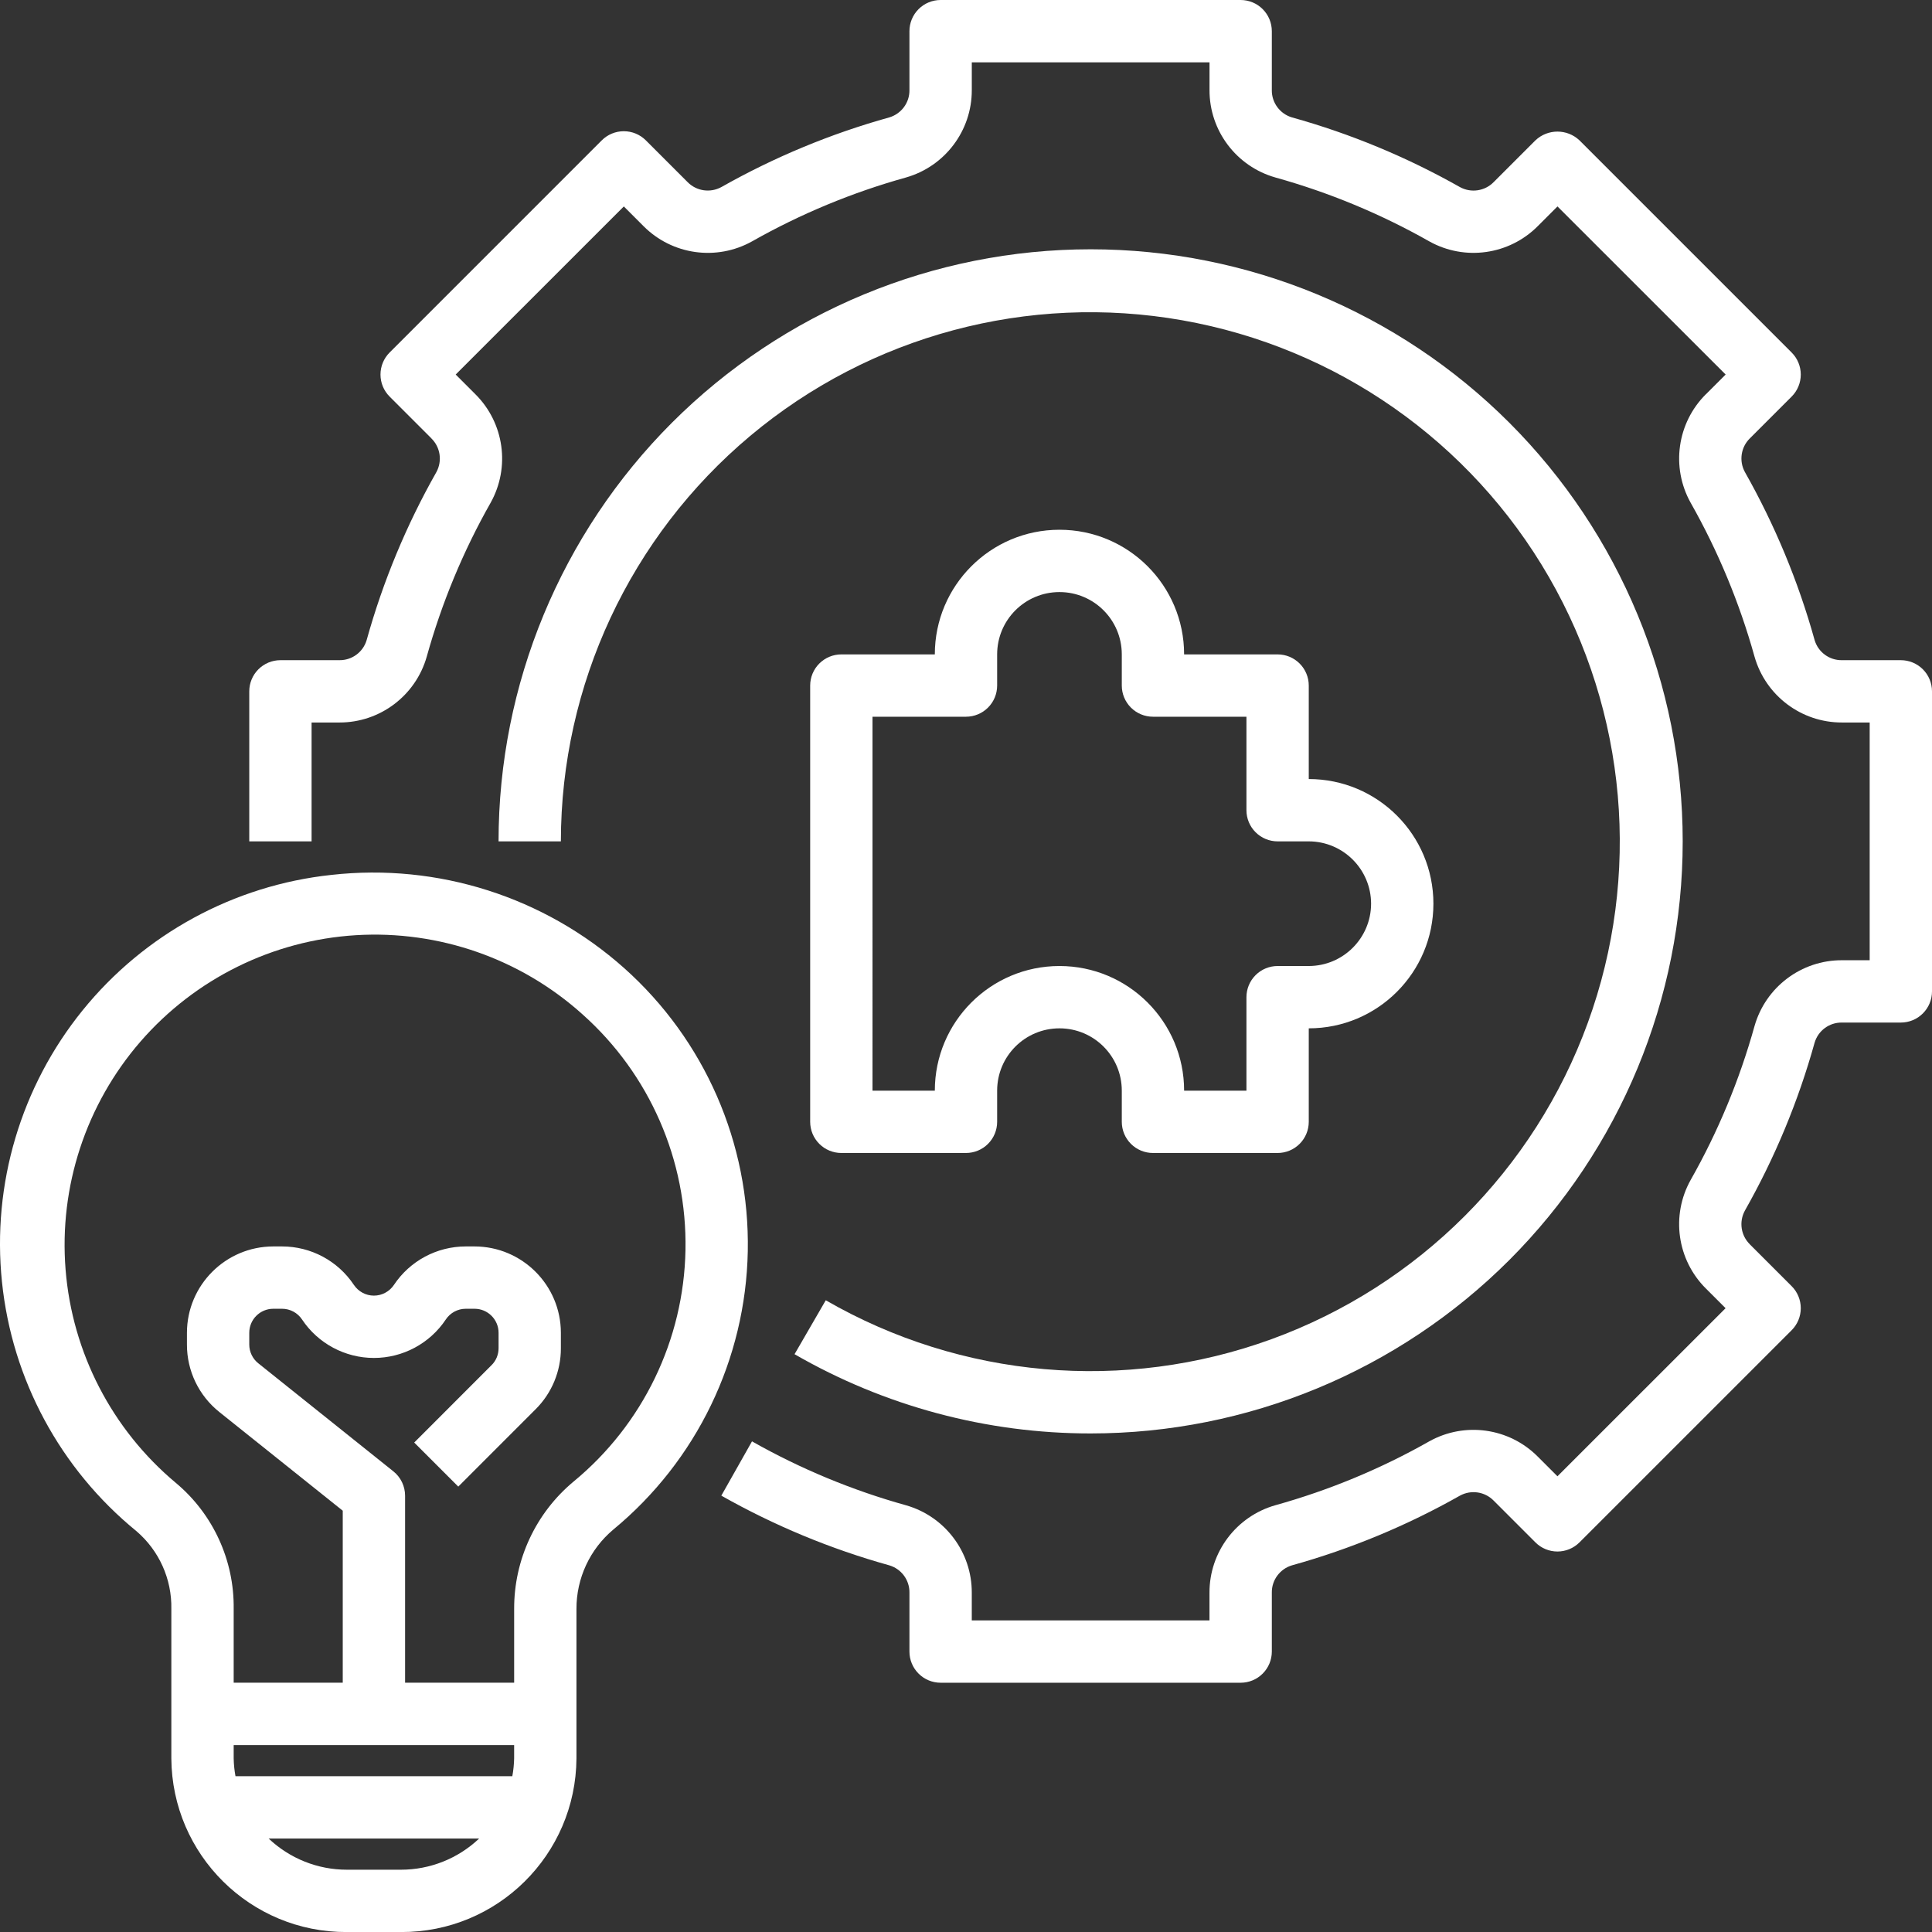
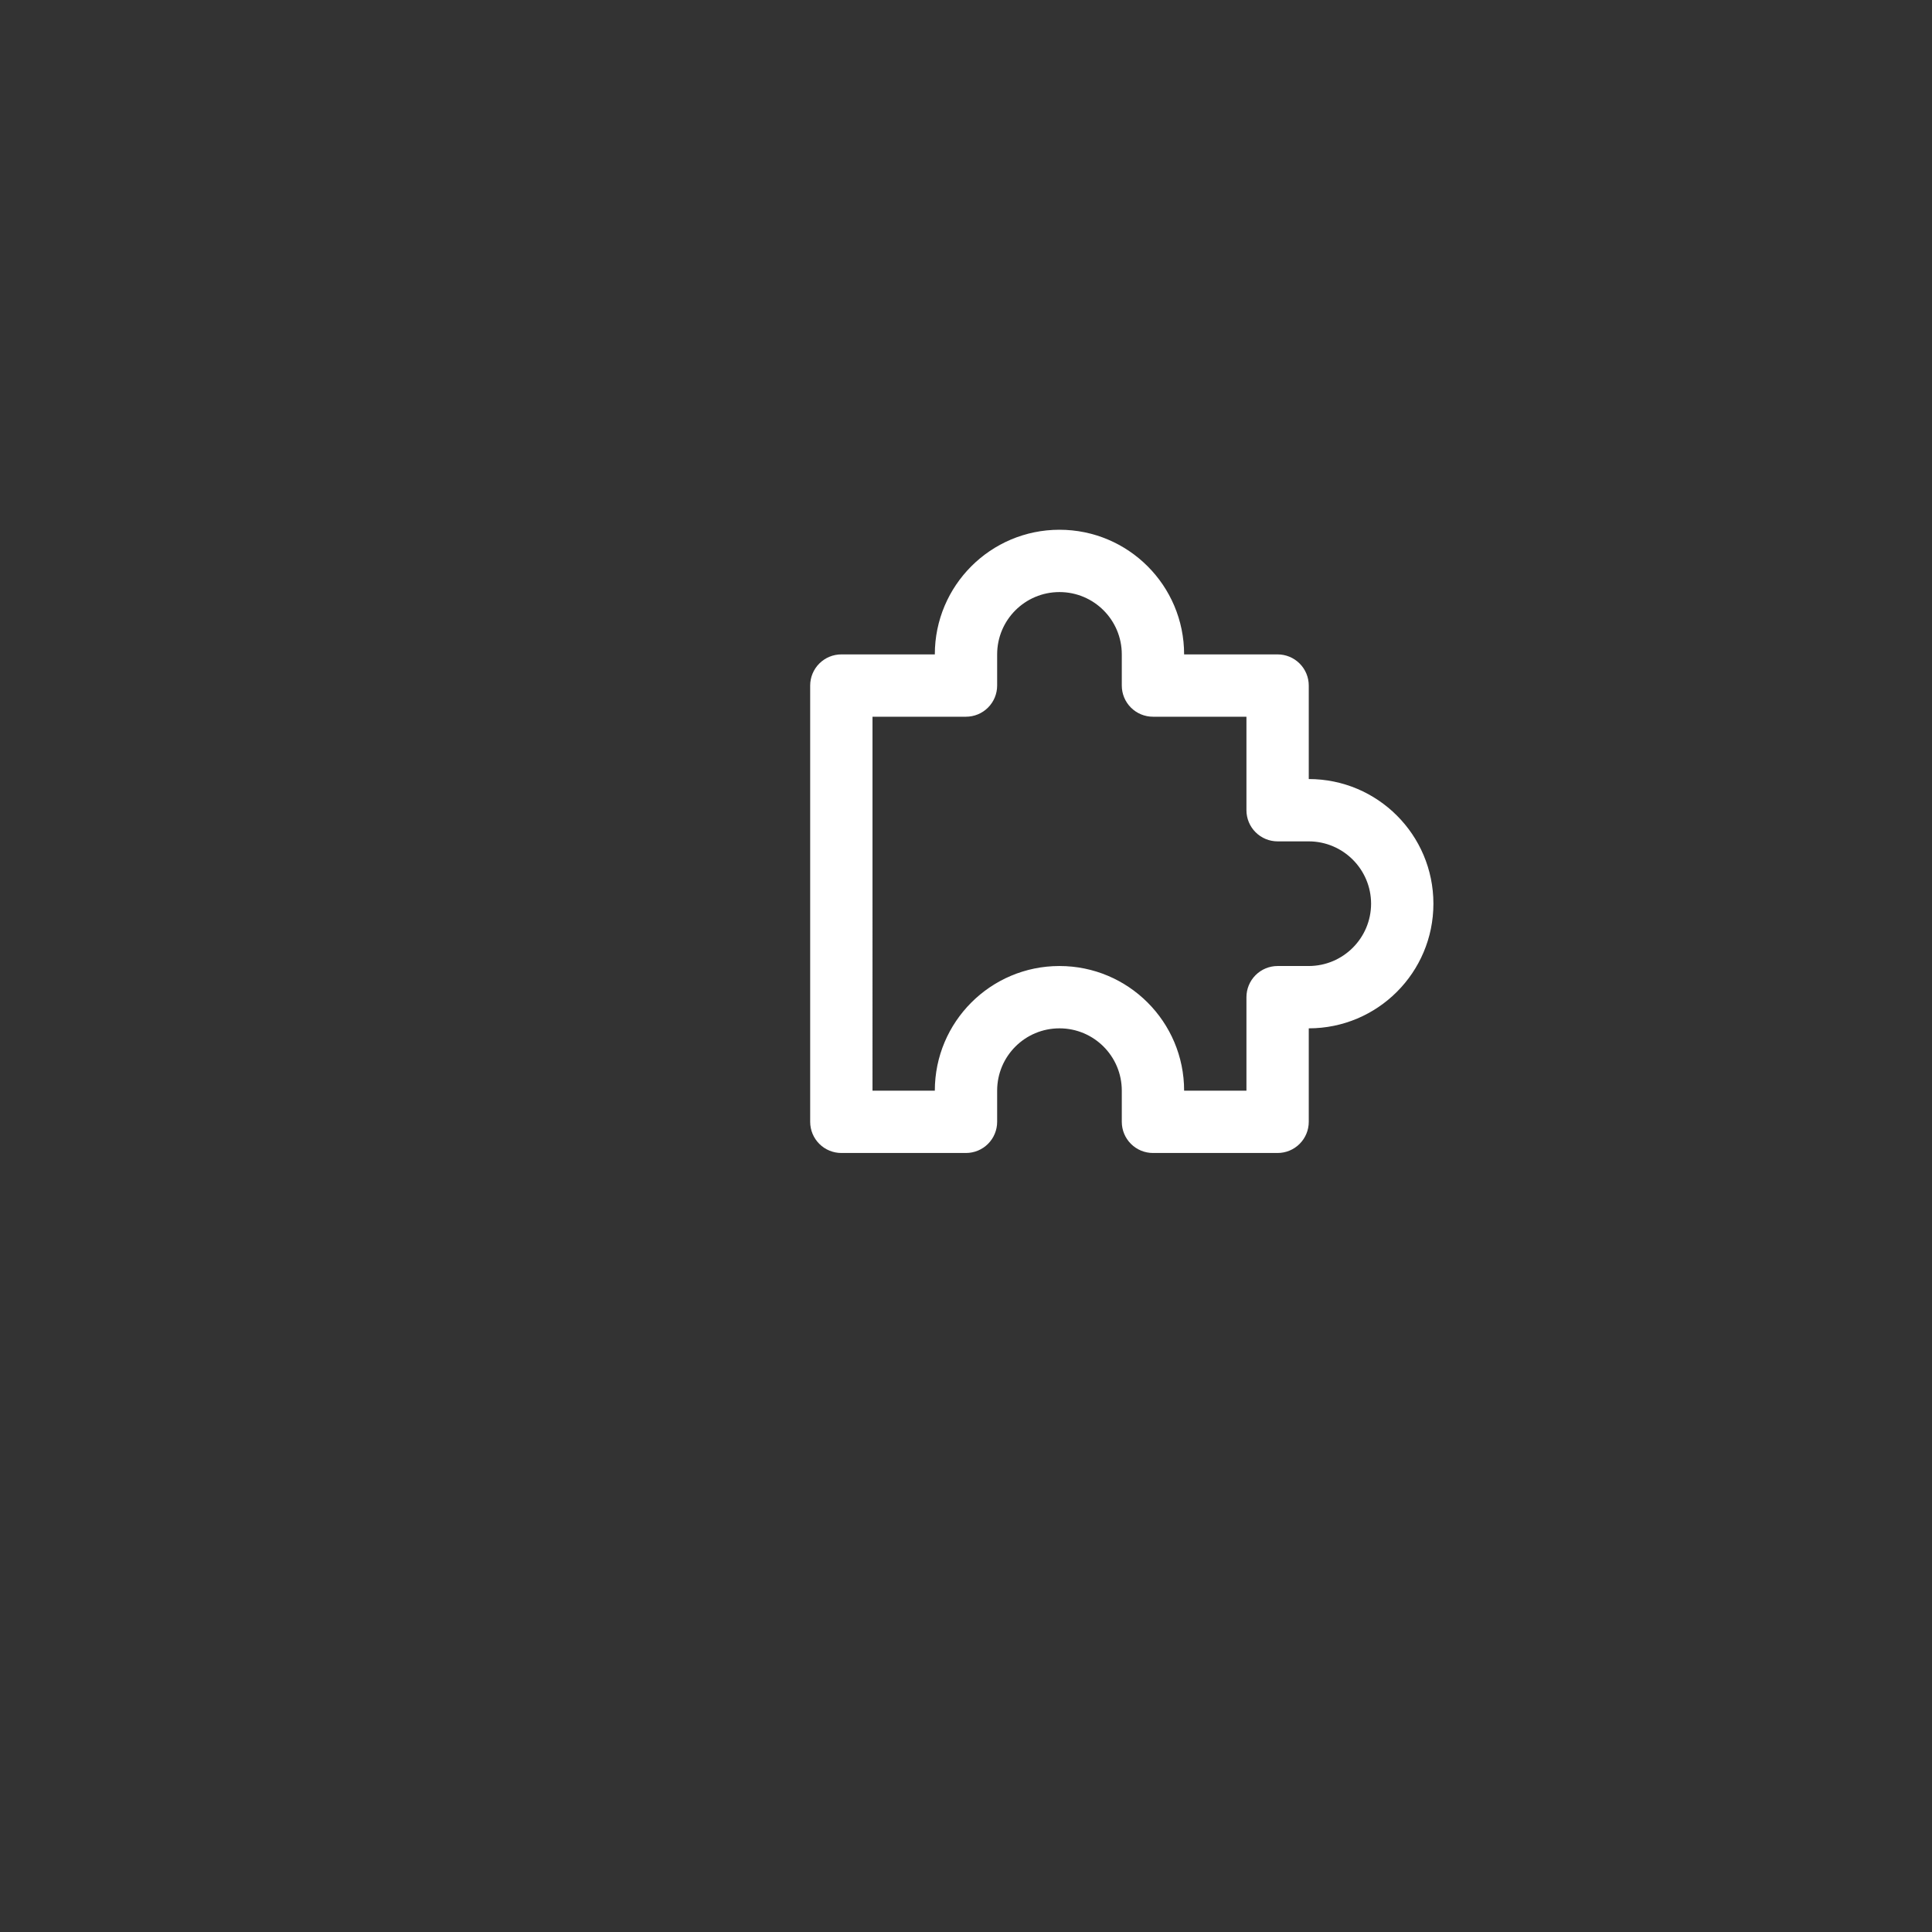
<svg xmlns="http://www.w3.org/2000/svg" version="1.1" id="Layer_1" x="0px" y="0px" width="123.998px" height="124px" viewBox="2.002 2 123.998 124" xml:space="preserve">
  <rect x="2.002" y="2" width="123.998" height="124" fill="#333333" stroke="none" />
  <g>
-     <path fill="#fff" d="M23.273,58.152c-6.262,0.668-12.004,3.797-15.969,8.692C3.343,71.738,1.48,78.004,2.128,84.27   c0.645,6.266,3.746,12.016,8.629,16c1.457,1.246,2.281,3.078,2.242,5v9.59v-0.004c0.039,6.188,5.078,11.172,11.262,11.145h3.477   c6.184,0.027,11.223-4.957,11.262-11.145v-9.586c-0.008-1.973,0.863-3.844,2.375-5.109c5.34-4.41,8.488-10.93,8.621-17.855   s-2.766-13.562-7.934-18.172C36.934,59.563,30.102,57.387,23.273,58.152L23.273,58.152z M17,114.855V114h18v0.855   c-0.008,0.387-0.047,0.766-0.117,1.145H17.116C17.046,115.621,17.007,115.242,17,114.855L17,114.855z M24.261,122   c-1.867,0-3.66-0.715-5.016-2h13.508c-1.355,1.285-3.148,2-5.016,2H24.261z M39.395,67.108c4.301,3.836,6.71,9.359,6.602,15.121   c-0.109,5.762-2.73,11.188-7.176,14.854c-2.43,2.02-3.832,5.02-3.82,8.184v4.73h-7v-12c0-0.609-0.277-1.184-0.75-1.563   l-8.668-6.934C18.215,89.209,18,88.764,18,88.295v-0.754c0-0.852,0.691-1.543,1.543-1.543h0.563c0.516,0,0.996,0.258,1.281,0.688   c1.027,1.543,2.762,2.469,4.614,2.469c1.852,0,3.585-0.926,4.613-2.469c0.285-0.43,0.766-0.688,1.281-0.688h0.563   c0.852,0,1.543,0.691,1.543,1.543v0.992v-0.004c0,0.41-0.16,0.805-0.453,1.09l-4.961,4.965l2.828,2.828l4.96-4.961   c1.043-1.035,1.629-2.449,1.625-3.922v-0.992v0.004c-0.004-3.059-2.484-5.539-5.543-5.543h-0.563c-1.852,0-3.582,0.926-4.609,2.469   c-0.289,0.43-0.77,0.688-1.285,0.688s-0.996-0.258-1.285-0.688c-1.027-1.543-2.758-2.469-4.609-2.469h-0.563   c-3.059,0.004-5.539,2.484-5.543,5.543v0.754c-0.004,1.684,0.762,3.281,2.082,4.332L24,98.959v11.039h-7v-4.73   c0.043-3.121-1.32-6.094-3.711-8.094c-4.102-3.43-6.652-8.363-7.078-13.691c-0.426-5.327,1.309-10.602,4.813-14.641   c3.508-4.035,8.488-6.492,13.82-6.82C30.179,61.698,35.421,63.53,39.395,67.108L39.395,67.108z" />
    <path fill="#fff" d="M84,44h-6c0-4.418-3.582-8-8-8s-8,3.582-8,8h-6c-0.531,0-1.039,0.211-1.414,0.586S54,45.469,54,46v28   c0,0.531,0.211,1.039,0.586,1.414S55.469,76,56,76h8c0.531,0,1.039-0.211,1.414-0.586S66,74.531,66,74v-2c0-2.211,1.789-4,4-4   s4,1.789,4,4v2c0,0.531,0.211,1.039,0.586,1.414S75.469,76,76,76h8c0.531,0,1.039-0.211,1.414-0.586S86,74.531,86,74v-6   c4.418,0,8-3.582,8-8s-3.582-8-8-8v-6c0-0.531-0.211-1.039-0.586-1.414S84.531,44,84,44L84,44z M90,60   c-0.004,2.207-1.793,3.996-4,4h-2c-0.531,0-1.039,0.211-1.414,0.586S82,65.469,82,66v6h-4c0-4.418-3.582-8-8-8s-8,3.582-8,8h-4V48   h6c0.531,0,1.039-0.211,1.414-0.586S66,46.531,66,46v-2c0-2.211,1.789-4,4-4s4,1.789,4,4v2c0,0.531,0.211,1.039,0.586,1.414   S75.469,48,76,48h6v6c0,0.531,0.211,1.039,0.586,1.414S83.469,56,84,56h2C88.207,56.004,89.996,57.793,90,60L90,60z" />
-     <path fill="#fff" d="M124,44.371h-3.781c-0.809,0.012-1.527-0.516-1.754-1.293c-1.047-3.762-2.551-7.383-4.473-10.781   c-0.391-0.711-0.258-1.598,0.32-2.164l2.68-2.68c0.375-0.375,0.586-0.883,0.586-1.414s-0.211-1.039-0.586-1.414l-13.617-13.617   c-0.793-0.75-2.035-0.75-2.828,0l-2.68,2.68c-0.566,0.578-1.449,0.711-2.164,0.32c-3.398-1.922-7.02-3.426-10.781-4.473   c-0.777-0.23-1.305-0.949-1.293-1.754V4c0-0.531-0.211-1.039-0.586-1.414S82.16,2,81.629,2H62.371   c-0.531,0-1.039,0.211-1.414,0.586S60.371,3.469,60.371,4v3.781c0.012,0.809-0.52,1.523-1.293,1.754   c-3.762,1.047-7.383,2.551-10.781,4.473c-0.715,0.387-1.594,0.258-2.164-0.32l-2.68-2.68c-0.375-0.375-0.883-0.586-1.414-0.586   c-0.532,0-1.04,0.211-1.415,0.586L27.008,24.625c-0.375,0.375-0.586,0.883-0.586,1.414s0.211,1.039,0.586,1.414l2.68,2.68h-0.004   c0.582,0.566,0.715,1.449,0.328,2.164c-1.926,3.398-3.43,7.02-4.477,10.781c-0.227,0.777-0.945,1.305-1.754,1.293H20   c-0.531,0-1.039,0.211-1.414,0.586S18,45.84,18,46.371V56h4v-7.629h1.781c2.602,0.008,4.895-1.719,5.609-4.223   c0.961-3.449,2.336-6.77,4.102-9.883c1.27-2.277,0.871-5.121-0.977-6.961l-1.266-1.266L42.04,15.25l1.266,1.266   c1.84,1.848,4.684,2.246,6.961,0.977c3.117-1.766,6.434-3.141,9.883-4.102c2.504-0.715,4.23-3.008,4.223-5.609V6h15.257v1.781   c-0.008,2.602,1.719,4.895,4.223,5.609c3.449,0.961,6.766,2.336,9.883,4.102c2.277,1.27,5.121,0.871,6.961-0.977l1.266-1.266   l10.793,10.789l-1.266,1.266h-0.004c-1.848,1.84-2.246,4.684-0.977,6.961c1.766,3.117,3.141,6.434,4.102,9.883   c0.715,2.504,3.008,4.23,5.609,4.223H122v15.258h-1.781c-2.602-0.008-4.895,1.719-5.609,4.223c-0.961,3.449-2.336,6.77-4.102,9.883   c-1.27,2.277-0.871,5.121,0.977,6.961l1.266,1.266L101.961,96.75l-1.266-1.266c-1.84-1.848-4.684-2.246-6.961-0.977   c-3.117,1.766-6.434,3.141-9.883,4.102c-2.504,0.715-4.23,3.008-4.223,5.609V106H64.372v-1.781   c0.008-2.602-1.719-4.895-4.223-5.609c-3.449-0.961-6.766-2.336-9.883-4.102l-1.969,3.484c3.398,1.922,7.02,3.426,10.781,4.473   c0.777,0.23,1.305,0.949,1.293,1.754V108c0,0.531,0.211,1.039,0.586,1.414S61.84,110,62.371,110h19.258   c0.531,0,1.039-0.211,1.414-0.586s0.586-0.883,0.586-1.414v-3.781c-0.012-0.809,0.52-1.523,1.293-1.754   c3.762-1.047,7.383-2.551,10.781-4.473c0.715-0.391,1.598-0.258,2.164,0.32l2.68,2.68c0.375,0.375,0.883,0.586,1.414,0.586   s1.039-0.211,1.414-0.586l13.617-13.617c0.375-0.375,0.586-0.883,0.586-1.414s-0.211-1.039-0.586-1.414l-2.68-2.68h0.004   c-0.582-0.566-0.715-1.449-0.328-2.164c1.926-3.398,3.43-7.02,4.477-10.781c0.23-0.777,0.945-1.305,1.754-1.293H124   c0.531,0,1.039-0.211,1.414-0.586S126,66.16,126,65.629V46.371c0-0.531-0.211-1.039-0.586-1.414S124.531,44.371,124,44.371   L124,44.371z" />
-     <path fill="#fff" d="M72,94c10.078,0,19.742-4.004,26.871-11.129C105.996,75.742,110,66.078,110,56s-4.004-19.742-11.129-26.871   C91.742,22.004,82.078,18,72,18s-19.742,4.004-26.871,11.129C38.004,36.258,34,45.922,34,56h4   c0.004-10.043,4.453-19.566,12.148-26.02c7.695-6.453,17.852-9.172,27.743-7.422c9.891,1.746,18.5,7.777,23.52,16.473   c5.02,8.699,5.938,19.172,2.5,28.609c-3.434,9.438-10.867,16.871-20.301,20.309c-9.438,3.438-19.91,2.523-28.609-2.496   l-2.004,3.461C58.777,92.25,65.328,94.004,72,94L72,94z" />
  </g>
</svg>